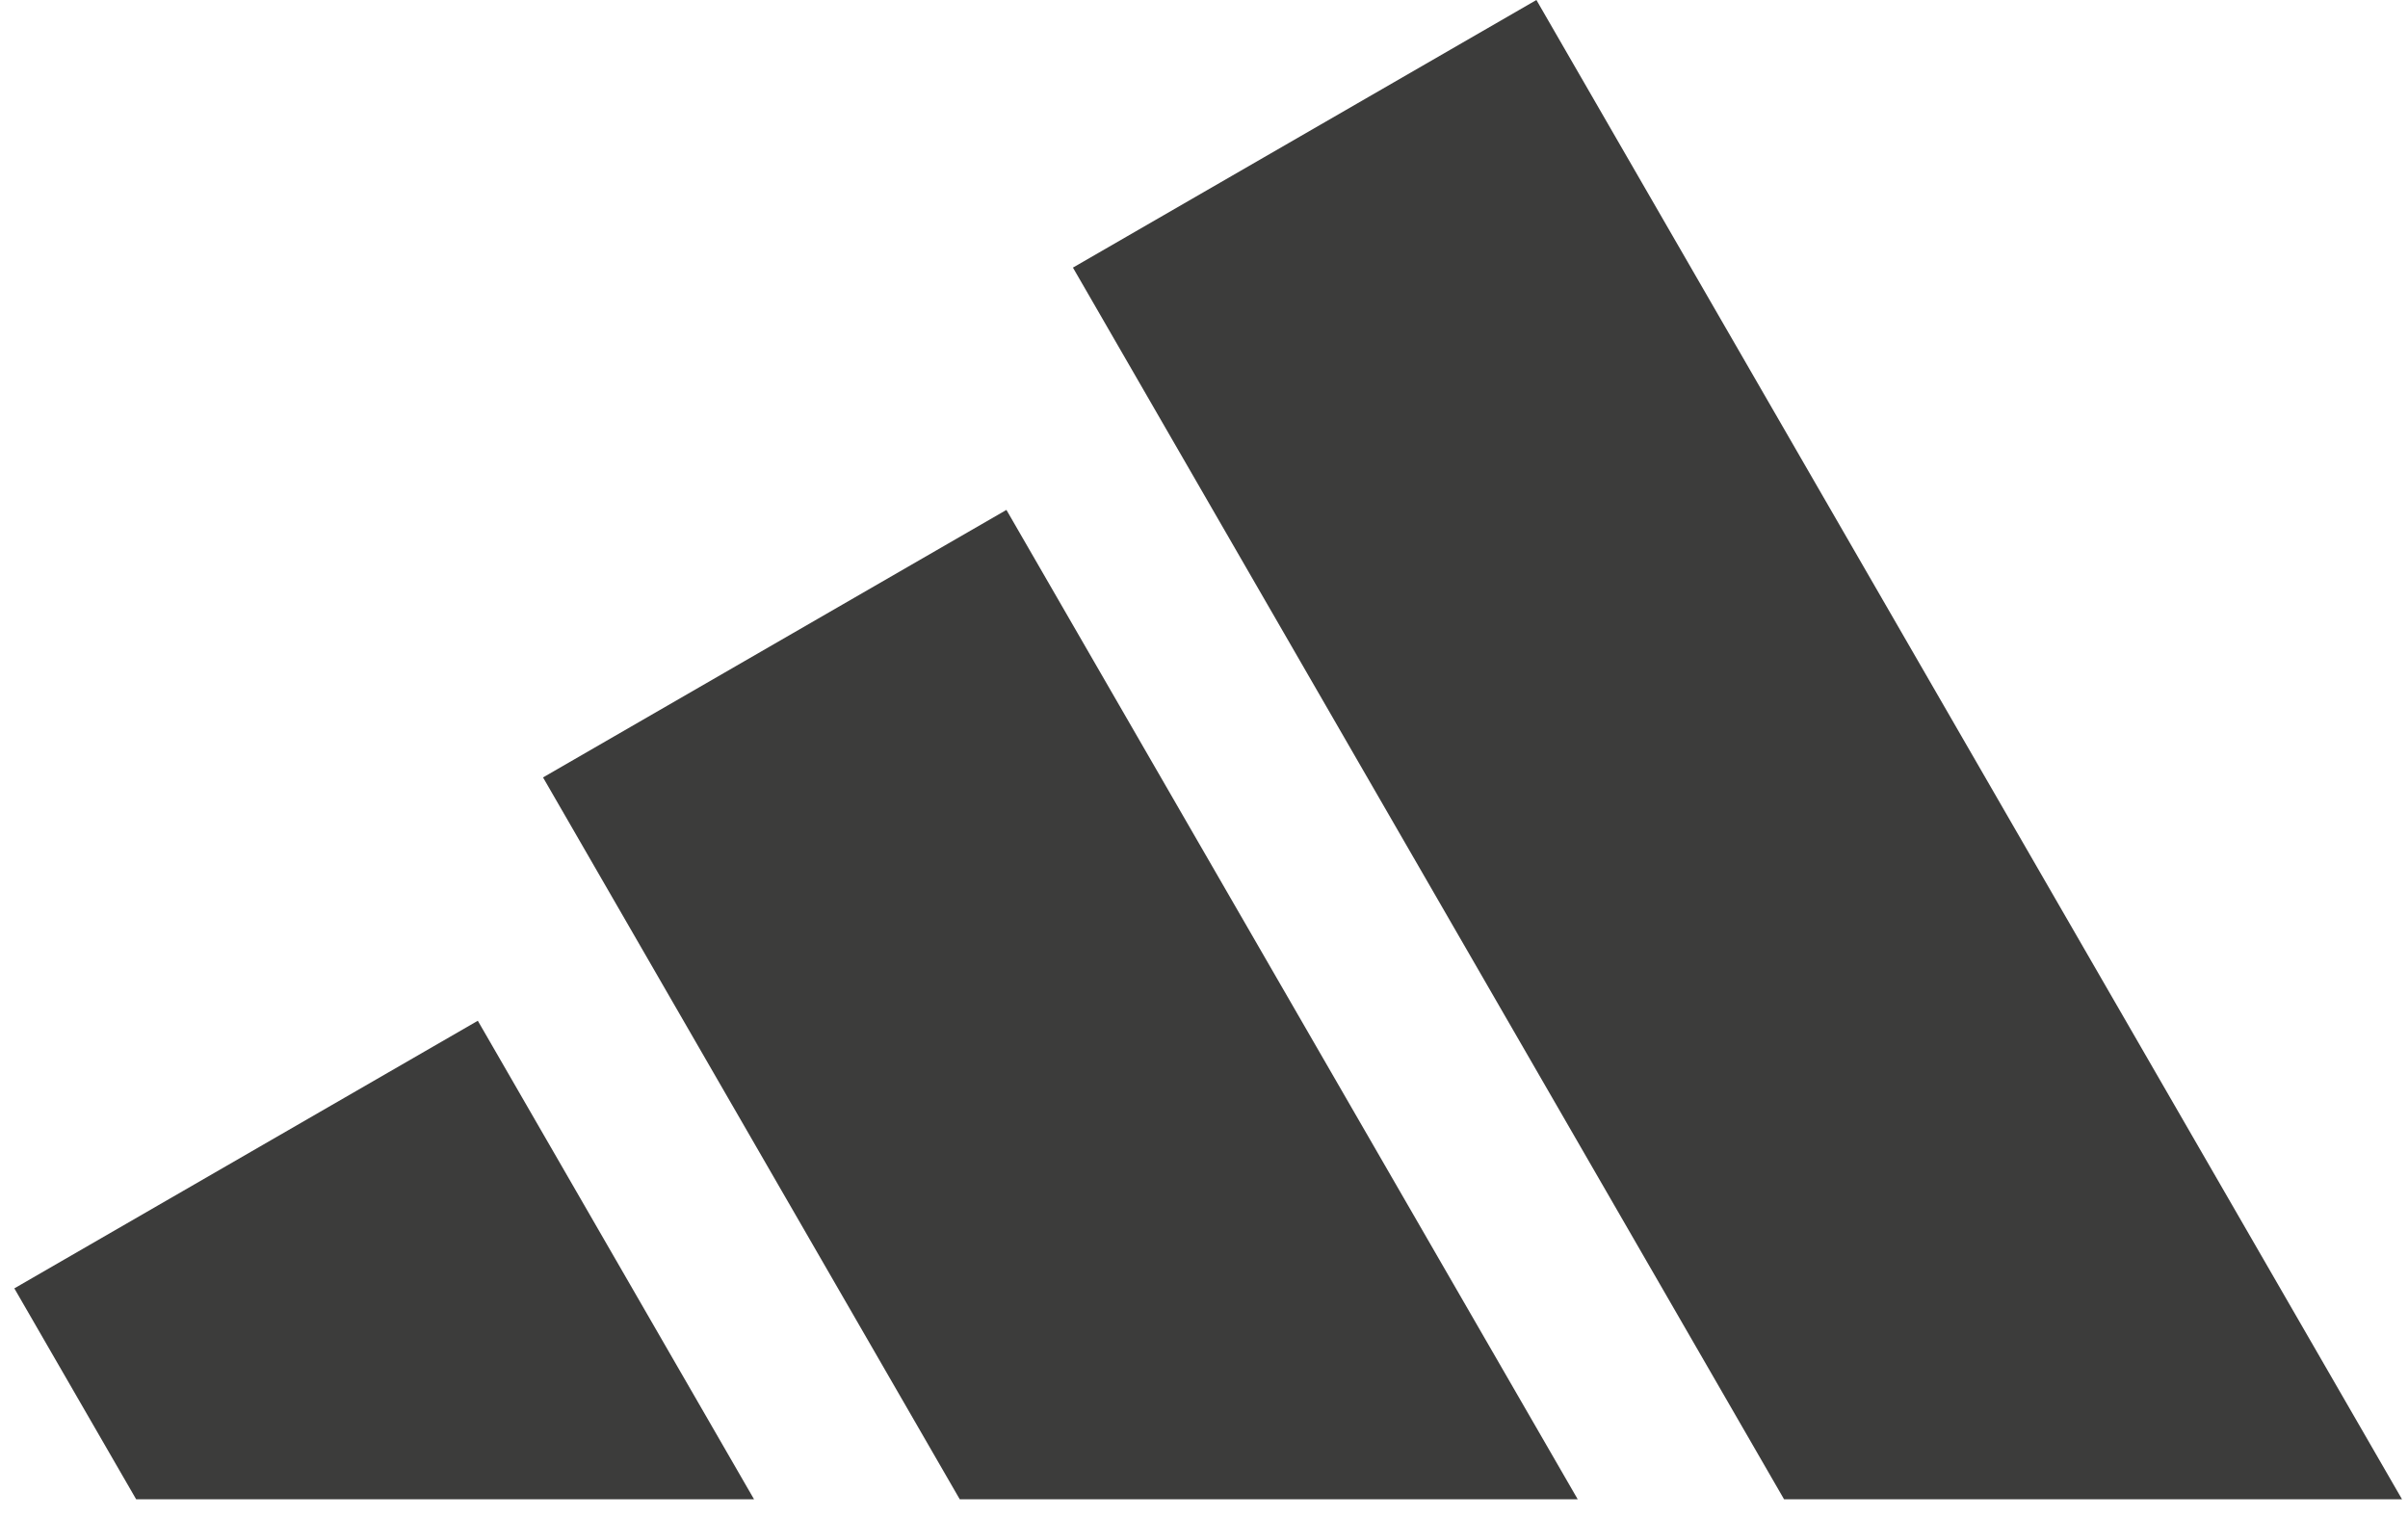
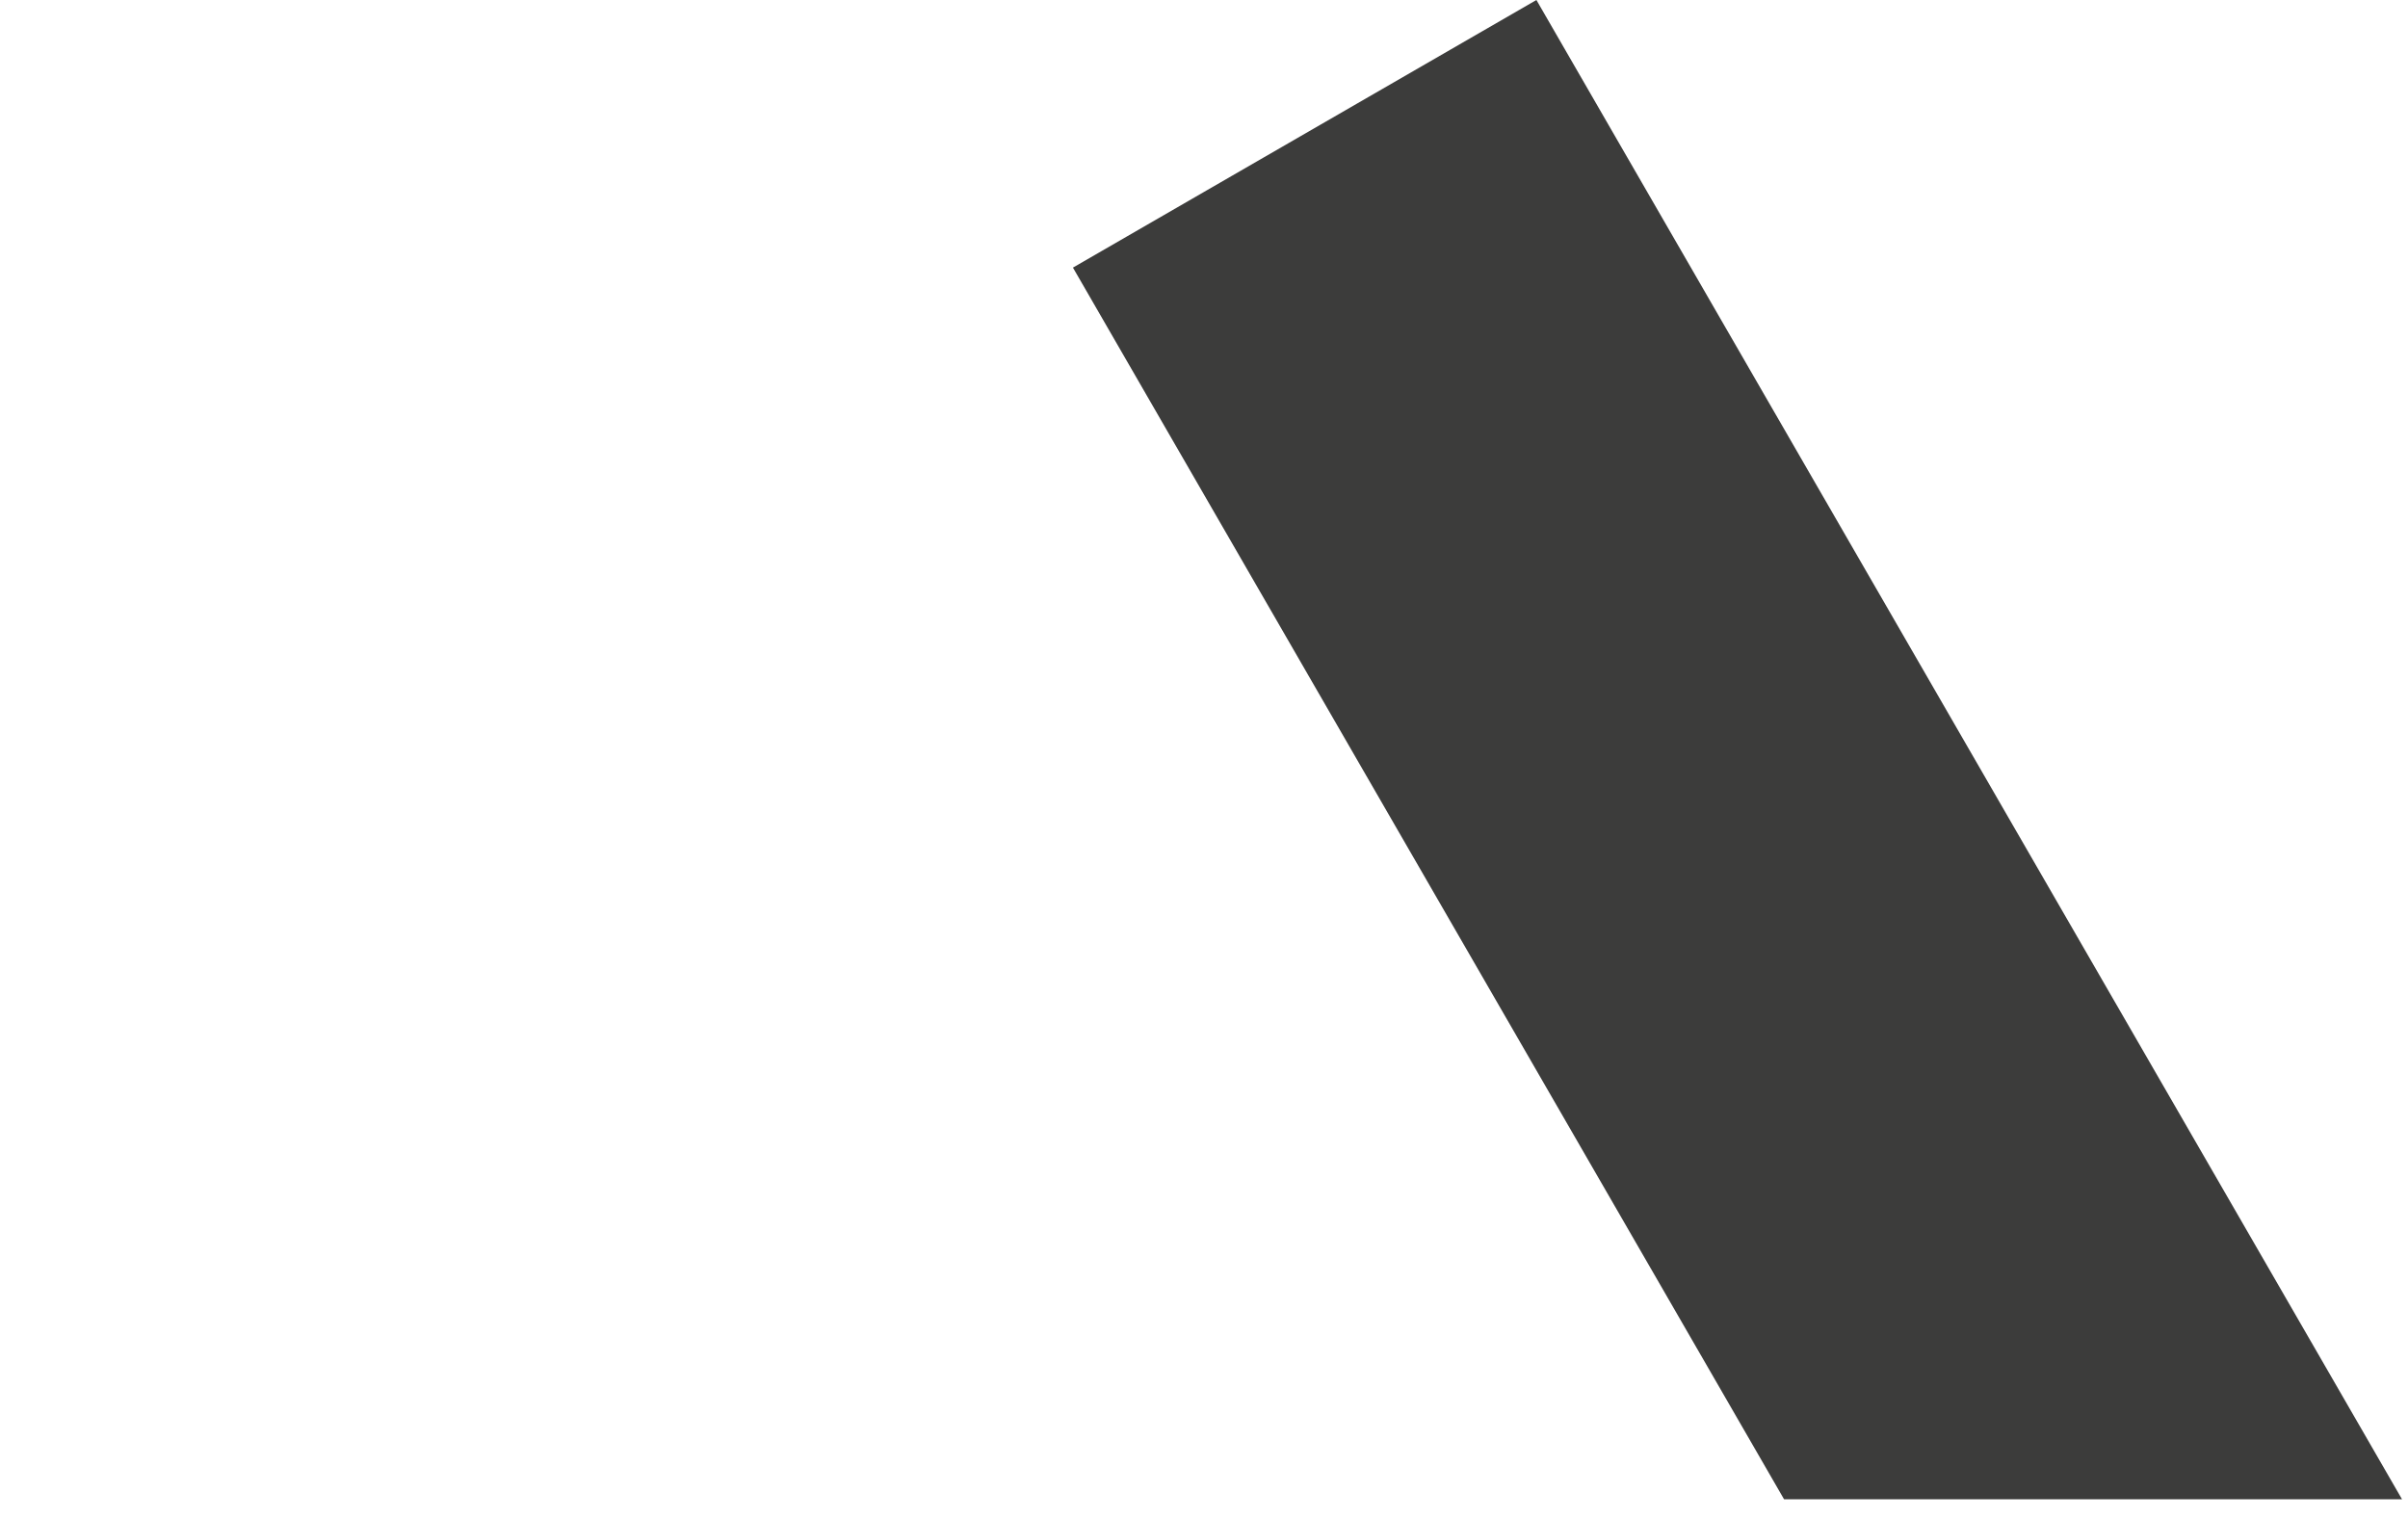
<svg xmlns="http://www.w3.org/2000/svg" fill="none" viewBox="0 0 84 53" height="53" width="84">
  <g clip-path="url(#clip0_110_2857)">
    <path fill="#3C3C3B" d="M83.792 52.3L53.596 0L37.428 9.335L62.235 52.3H83.792Z" />
-     <path fill="#3C3C3B" d="M55.037 52.3L35.108 17.787L18.943 27.119L33.48 52.3H55.037Z" />
-     <path fill="#3C3C3B" d="M26.304 52.3L16.668 35.607L0.5 44.942L4.75 52.3H26.304Z" />
  </g>
  <defs>
    <clipPath id="clip0_110_2857">
      <rect transform="translate(0.5)" fill="white" height="52.3" width="83.292" />
    </clipPath>
  </defs>
</svg>